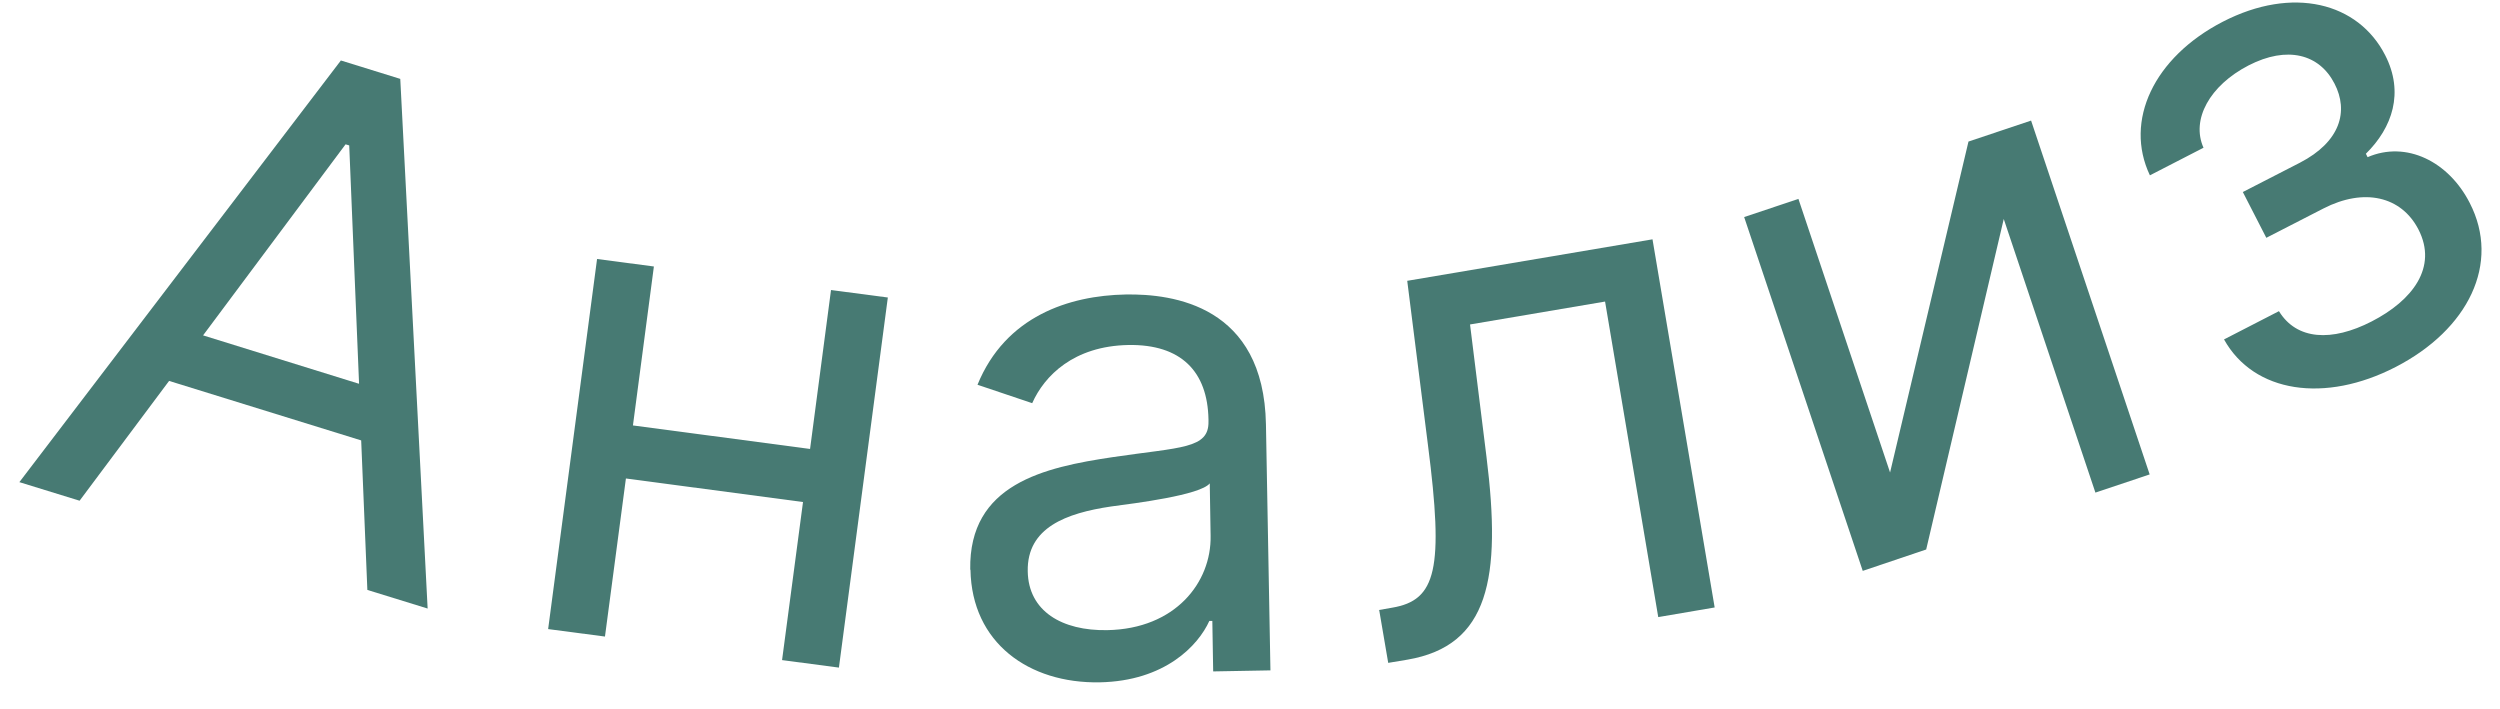
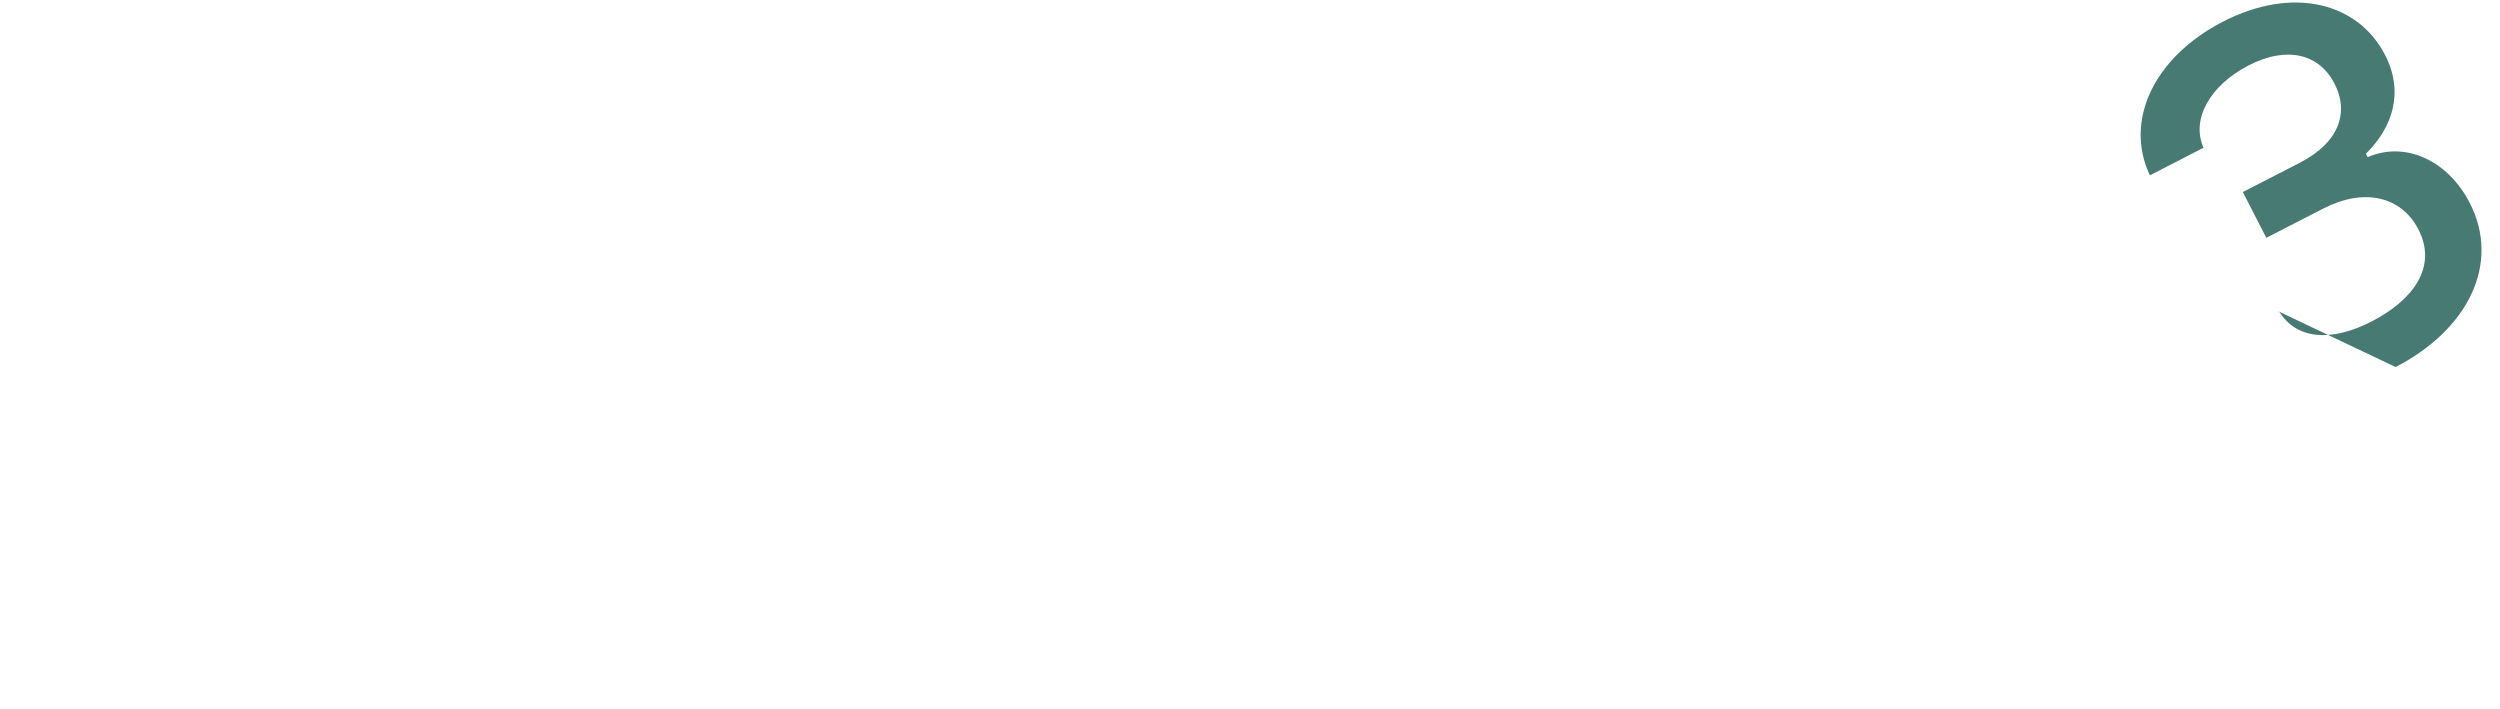
<svg xmlns="http://www.w3.org/2000/svg" width="74" height="21" viewBox="0 0 74 21" fill="none">
  <g id="ÐÐ½Ð°Ð»Ð¸Ð·">
-     <path id="Vector" d="M0.579 14.264L10.09 1.79L11.848 2.335L12.658 18.013L10.874 17.462L10.691 13.036L5.005 11.275L2.356 14.821L0.572 14.271L0.579 14.264ZM10.628 11.351L10.337 4.304L10.229 4.272L6.011 9.927L10.621 11.358L10.628 11.351Z" fill="#477A73" />
-     <path id="Vector_2" d="M18.735 12.593L23.978 13.289L24.598 8.585L26.28 8.806L24.832 19.761L23.149 19.539L23.769 14.86L18.527 14.163L17.907 18.842L16.225 18.621L17.673 7.666L19.355 7.888L18.735 12.593Z" fill="#477A73" />
-     <path id="Vector_3" d="M28.719 16.86C28.675 14.327 30.901 13.834 32.944 13.53C34.955 13.232 35.79 13.289 35.771 12.472V12.415C35.745 10.997 34.961 10.186 33.399 10.212C31.78 10.243 30.914 11.123 30.553 11.934L28.934 11.389C29.763 9.357 31.648 8.749 33.317 8.717C34.727 8.692 37.409 9.047 37.472 12.561L37.605 19.843L35.91 19.874L35.885 18.38H35.796C35.467 19.108 34.481 20.159 32.552 20.197C30.452 20.235 28.764 19.026 28.726 16.867L28.719 16.86ZM35.834 15.866L35.809 14.308C35.524 14.657 33.602 14.897 32.887 14.992C31.565 15.189 30.395 15.613 30.421 16.911C30.44 18.089 31.432 18.678 32.779 18.652C34.791 18.614 35.859 17.24 35.834 15.86V15.866Z" fill="#477A73" />
-     <path id="Vector_4" d="M40.812 18.057L41.211 17.987C42.514 17.766 42.741 16.854 42.267 13.169L41.654 8.312L48.914 7.084L50.754 17.981L49.084 18.266L47.51 8.926L43.513 9.604L44 13.523C44.449 17.126 44.069 19.114 41.66 19.526L41.091 19.621L40.825 18.063L40.812 18.057Z" fill="#477A73" />
-     <path id="Vector_5" d="M58.267 4.19L60.12 3.569L63.63 14.043L62.024 14.581L59.311 6.482L57.015 16.265L55.137 16.898L51.627 6.425L53.233 5.887L55.946 13.986L58.267 4.19Z" fill="#477A73" />
-     <path id="Vector_6" d="M67.457 9.211C67.981 10.066 69.019 10.123 70.201 9.515C71.409 8.894 72.162 7.913 71.586 6.792C71.08 5.811 69.98 5.551 68.772 6.172L67.083 7.039L66.388 5.684L68.076 4.817C69.278 4.196 69.525 3.291 69.101 2.474C68.652 1.6 67.703 1.347 66.558 1.936C65.407 2.531 64.851 3.538 65.224 4.373L63.637 5.19C62.871 3.576 63.751 1.701 65.793 0.644C67.868 -0.426 69.803 0.074 70.6 1.632C71.169 2.74 70.815 3.778 70.03 4.551L70.081 4.652C71.226 4.158 72.478 4.779 73.104 6.007C74.027 7.799 73.06 9.756 70.909 10.864C68.823 11.94 66.717 11.636 65.831 10.047L67.444 9.217L67.457 9.211Z" fill="#477A73" />
+     <path id="Vector_6" d="M67.457 9.211C67.981 10.066 69.019 10.123 70.201 9.515C71.409 8.894 72.162 7.913 71.586 6.792C71.08 5.811 69.98 5.551 68.772 6.172L67.083 7.039L66.388 5.684L68.076 4.817C69.278 4.196 69.525 3.291 69.101 2.474C68.652 1.6 67.703 1.347 66.558 1.936C65.407 2.531 64.851 3.538 65.224 4.373L63.637 5.19C62.871 3.576 63.751 1.701 65.793 0.644C67.868 -0.426 69.803 0.074 70.6 1.632C71.169 2.74 70.815 3.778 70.03 4.551L70.081 4.652C71.226 4.158 72.478 4.779 73.104 6.007C74.027 7.799 73.06 9.756 70.909 10.864L67.444 9.217L67.457 9.211Z" fill="#477A73" />
  </g>
</svg>